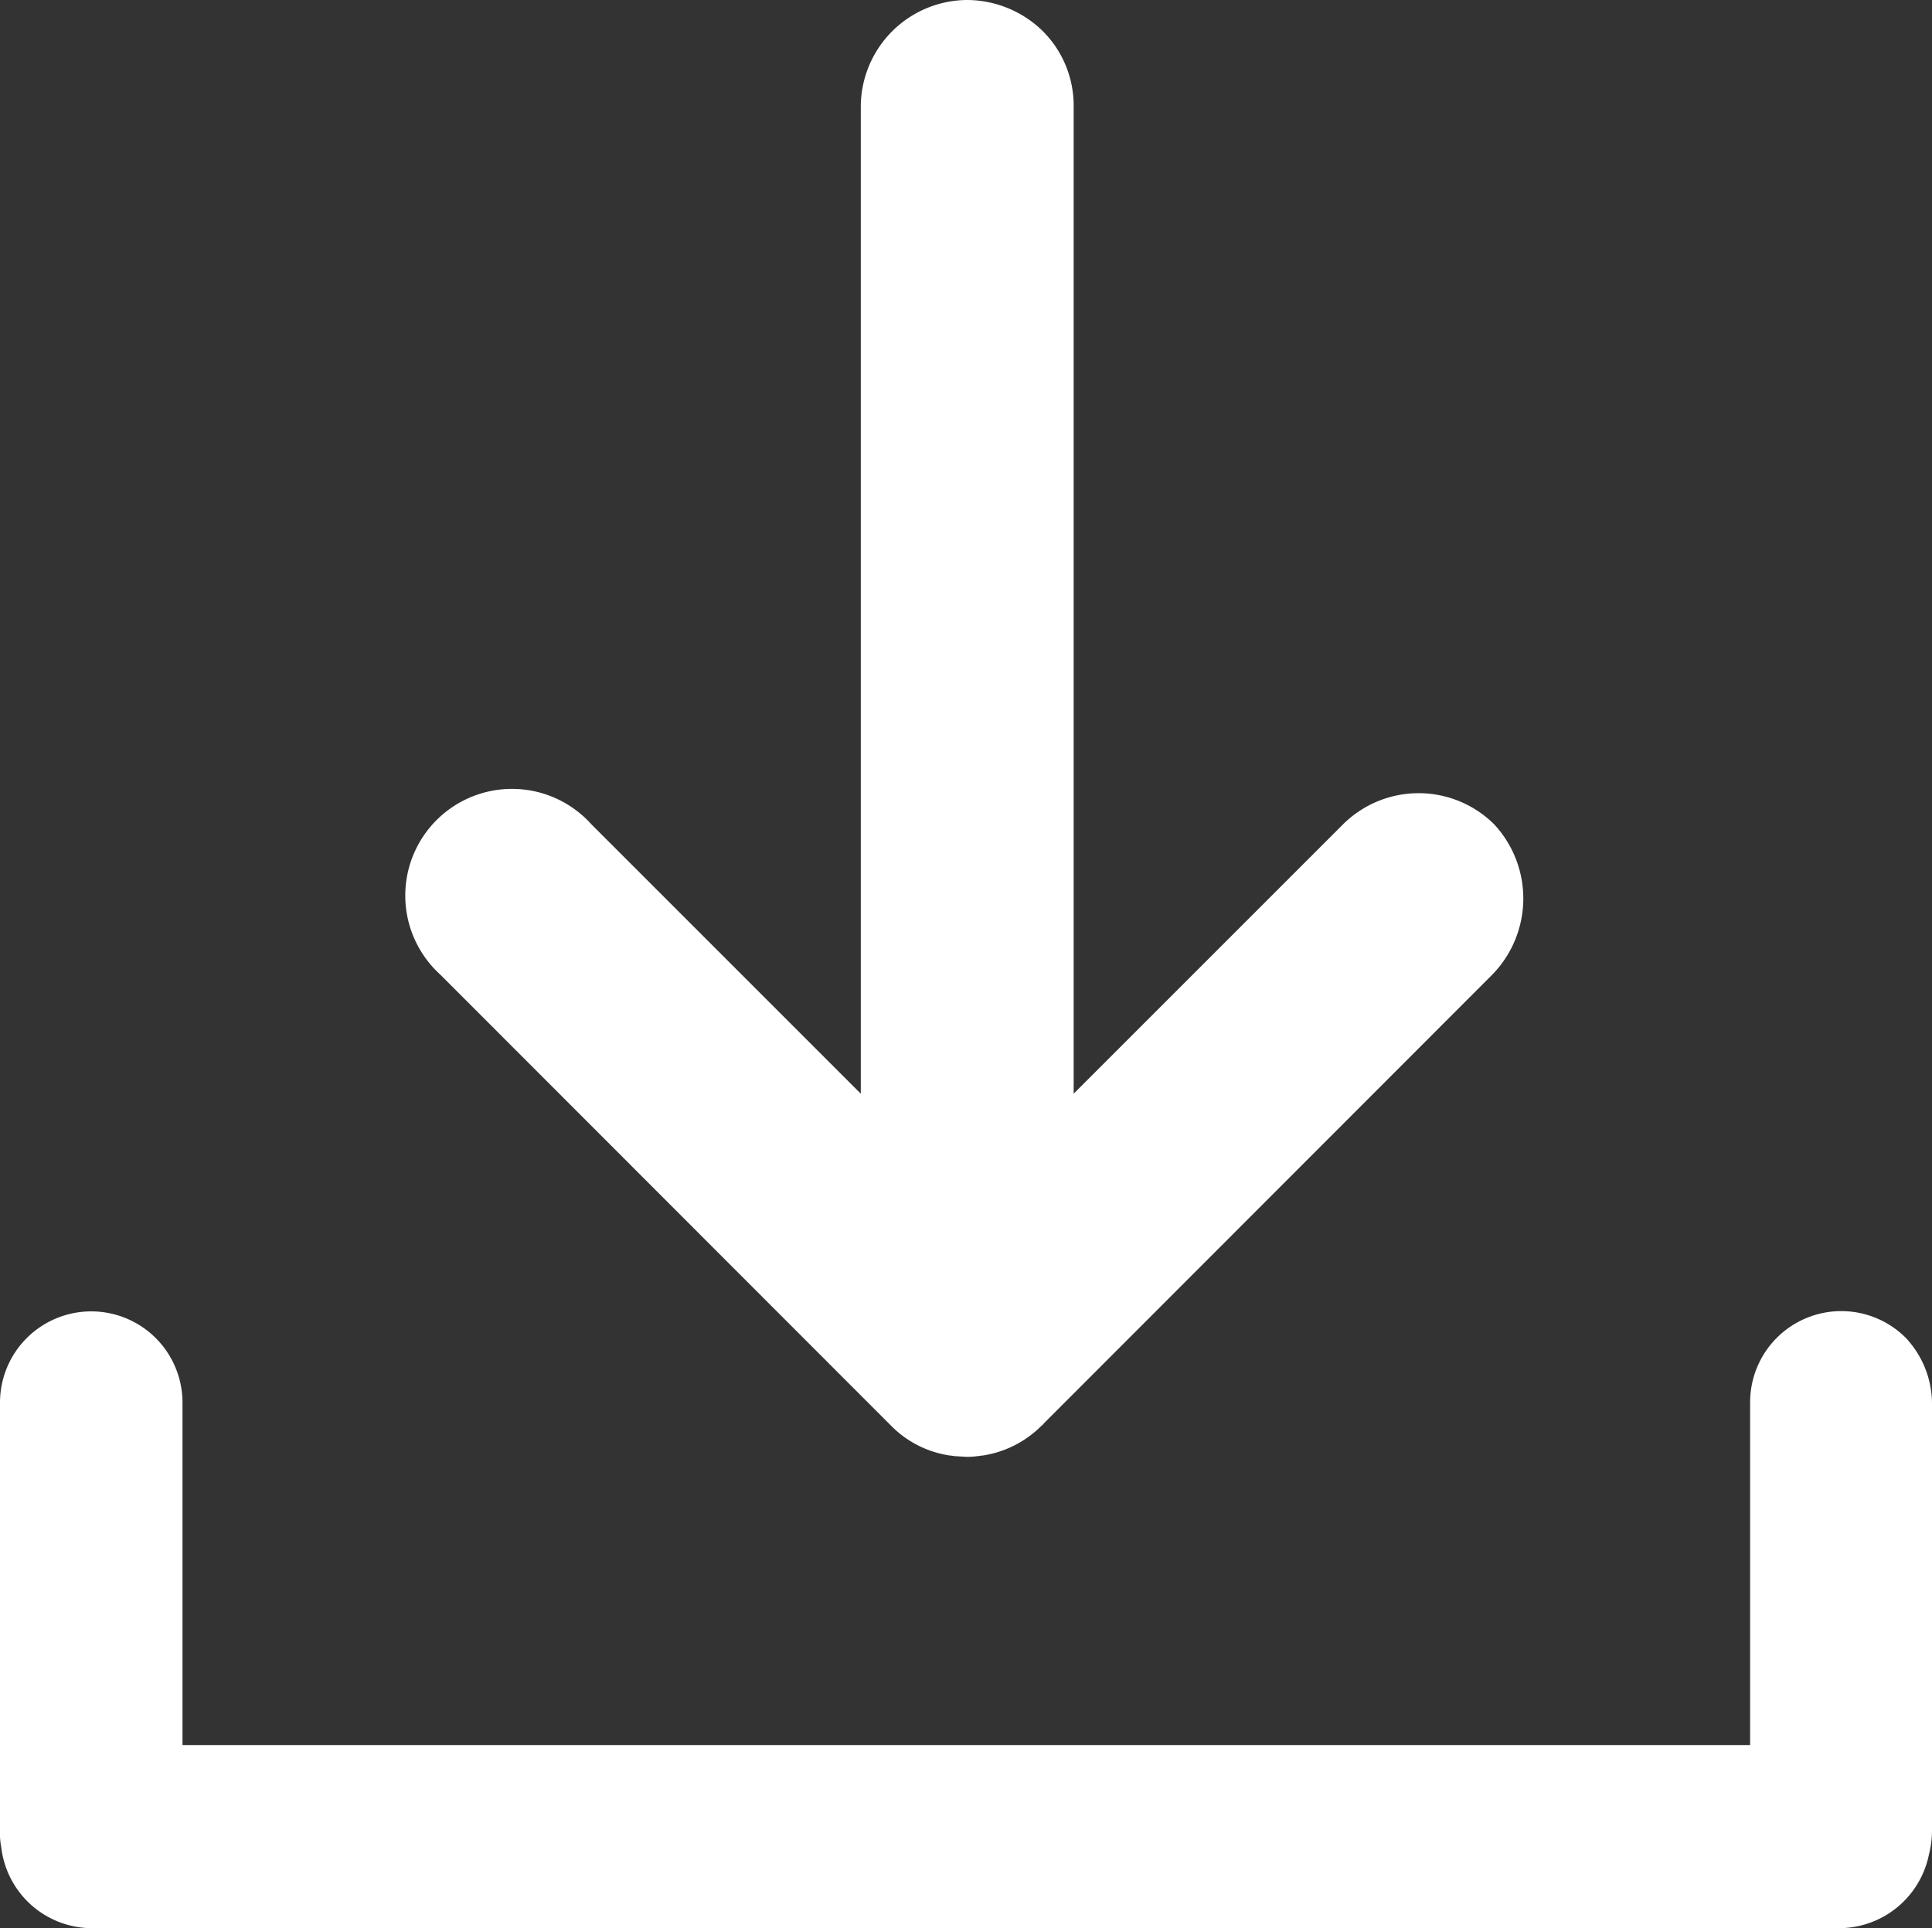
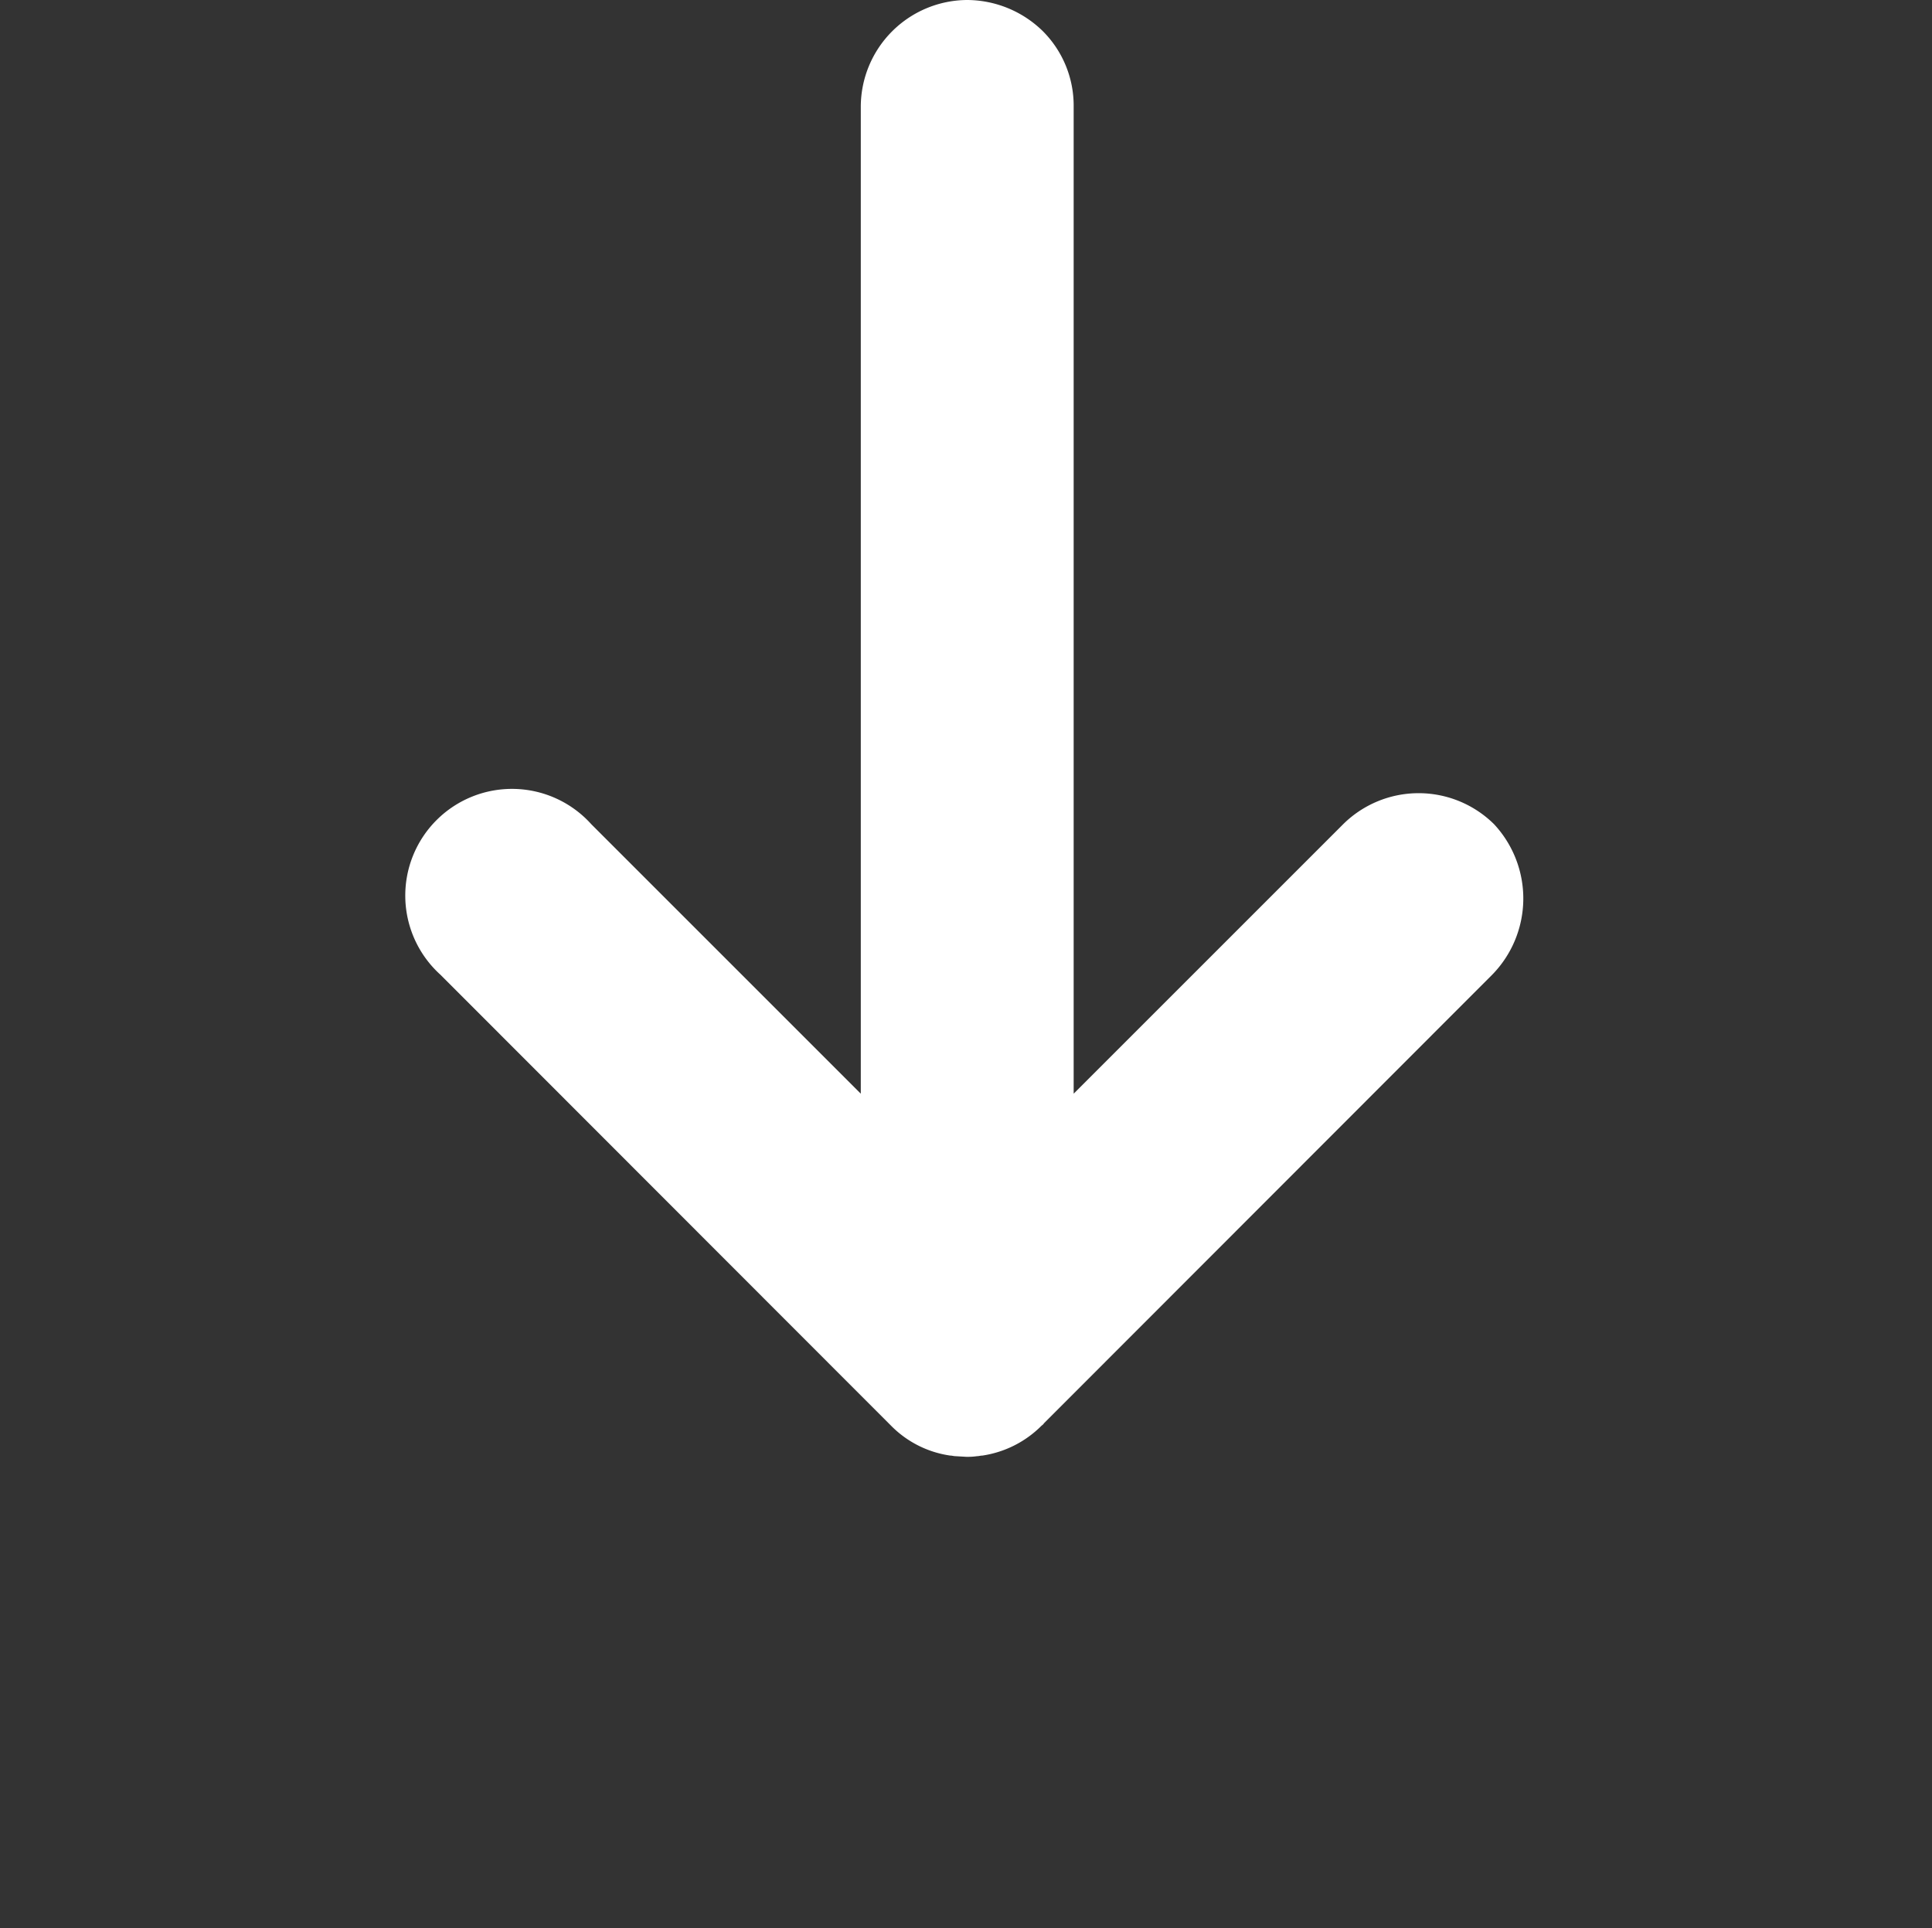
<svg xmlns="http://www.w3.org/2000/svg" id="Group_83" data-name="Group 83" width="22" height="21.959" viewBox="0 0 22 21.959">
  <rect x="0" y="0" width="22" height="21.959" fill="#333333" stroke="none" />
-   <path id="Path" d="M22,1.046v4.87a1.113,1.113,0,0,1-.035.27,1.046,1.046,0,0,1-1.018.838H1.046A1.042,1.042,0,0,1,.014,6.1.817.817,0,0,1,0,5.909V1.039a1.039,1.039,0,0,1,2.078,0v3.9H19.929v-3.9A1.038,1.038,0,0,1,21.7.3a1.1,1.1,0,0,1,.3.741Z" transform="translate(0 14.934)" fill="#fff" />
-   <path id="Path-2" data-name="Path" d="M12.33,11.1,7.225,16.209c-.007.014-.021.021-.028.028a1.2,1.2,0,0,1-.672.339c-.021,0-.042.007-.062.007a.749.749,0,0,1-.125.007l-.118-.007c-.021,0-.042-.007-.062-.007a1.18,1.18,0,0,1-.672-.339l-.028-.028L.353,11.1A1.215,1.215,0,1,1,2.071,9.386L5.14,12.455V1.212A1.218,1.218,0,0,1,6.352,0a1.239,1.239,0,0,1,.859.353,1.2,1.2,0,0,1,.353.859V12.455l3.069-3.069a1.221,1.221,0,0,1,1.718,0A1.241,1.241,0,0,1,12.33,11.1Z" transform="translate(4.662)" fill="#fff" />
+   <path id="Path-2" data-name="Path" d="M12.33,11.1,7.225,16.209c-.007.014-.021.021-.028.028a1.2,1.2,0,0,1-.672.339c-.021,0-.042.007-.062.007a.749.749,0,0,1-.125.007l-.118-.007c-.021,0-.042-.007-.062-.007a1.18,1.18,0,0,1-.672-.339l-.028-.028L.353,11.1A1.215,1.215,0,1,1,2.071,9.386L5.14,12.455V1.212A1.218,1.218,0,0,1,6.352,0a1.239,1.239,0,0,1,.859.353,1.2,1.2,0,0,1,.353.859V12.455l3.069-3.069a1.221,1.221,0,0,1,1.718,0A1.241,1.241,0,0,1,12.33,11.1" transform="translate(4.662)" fill="#fff" />
</svg>